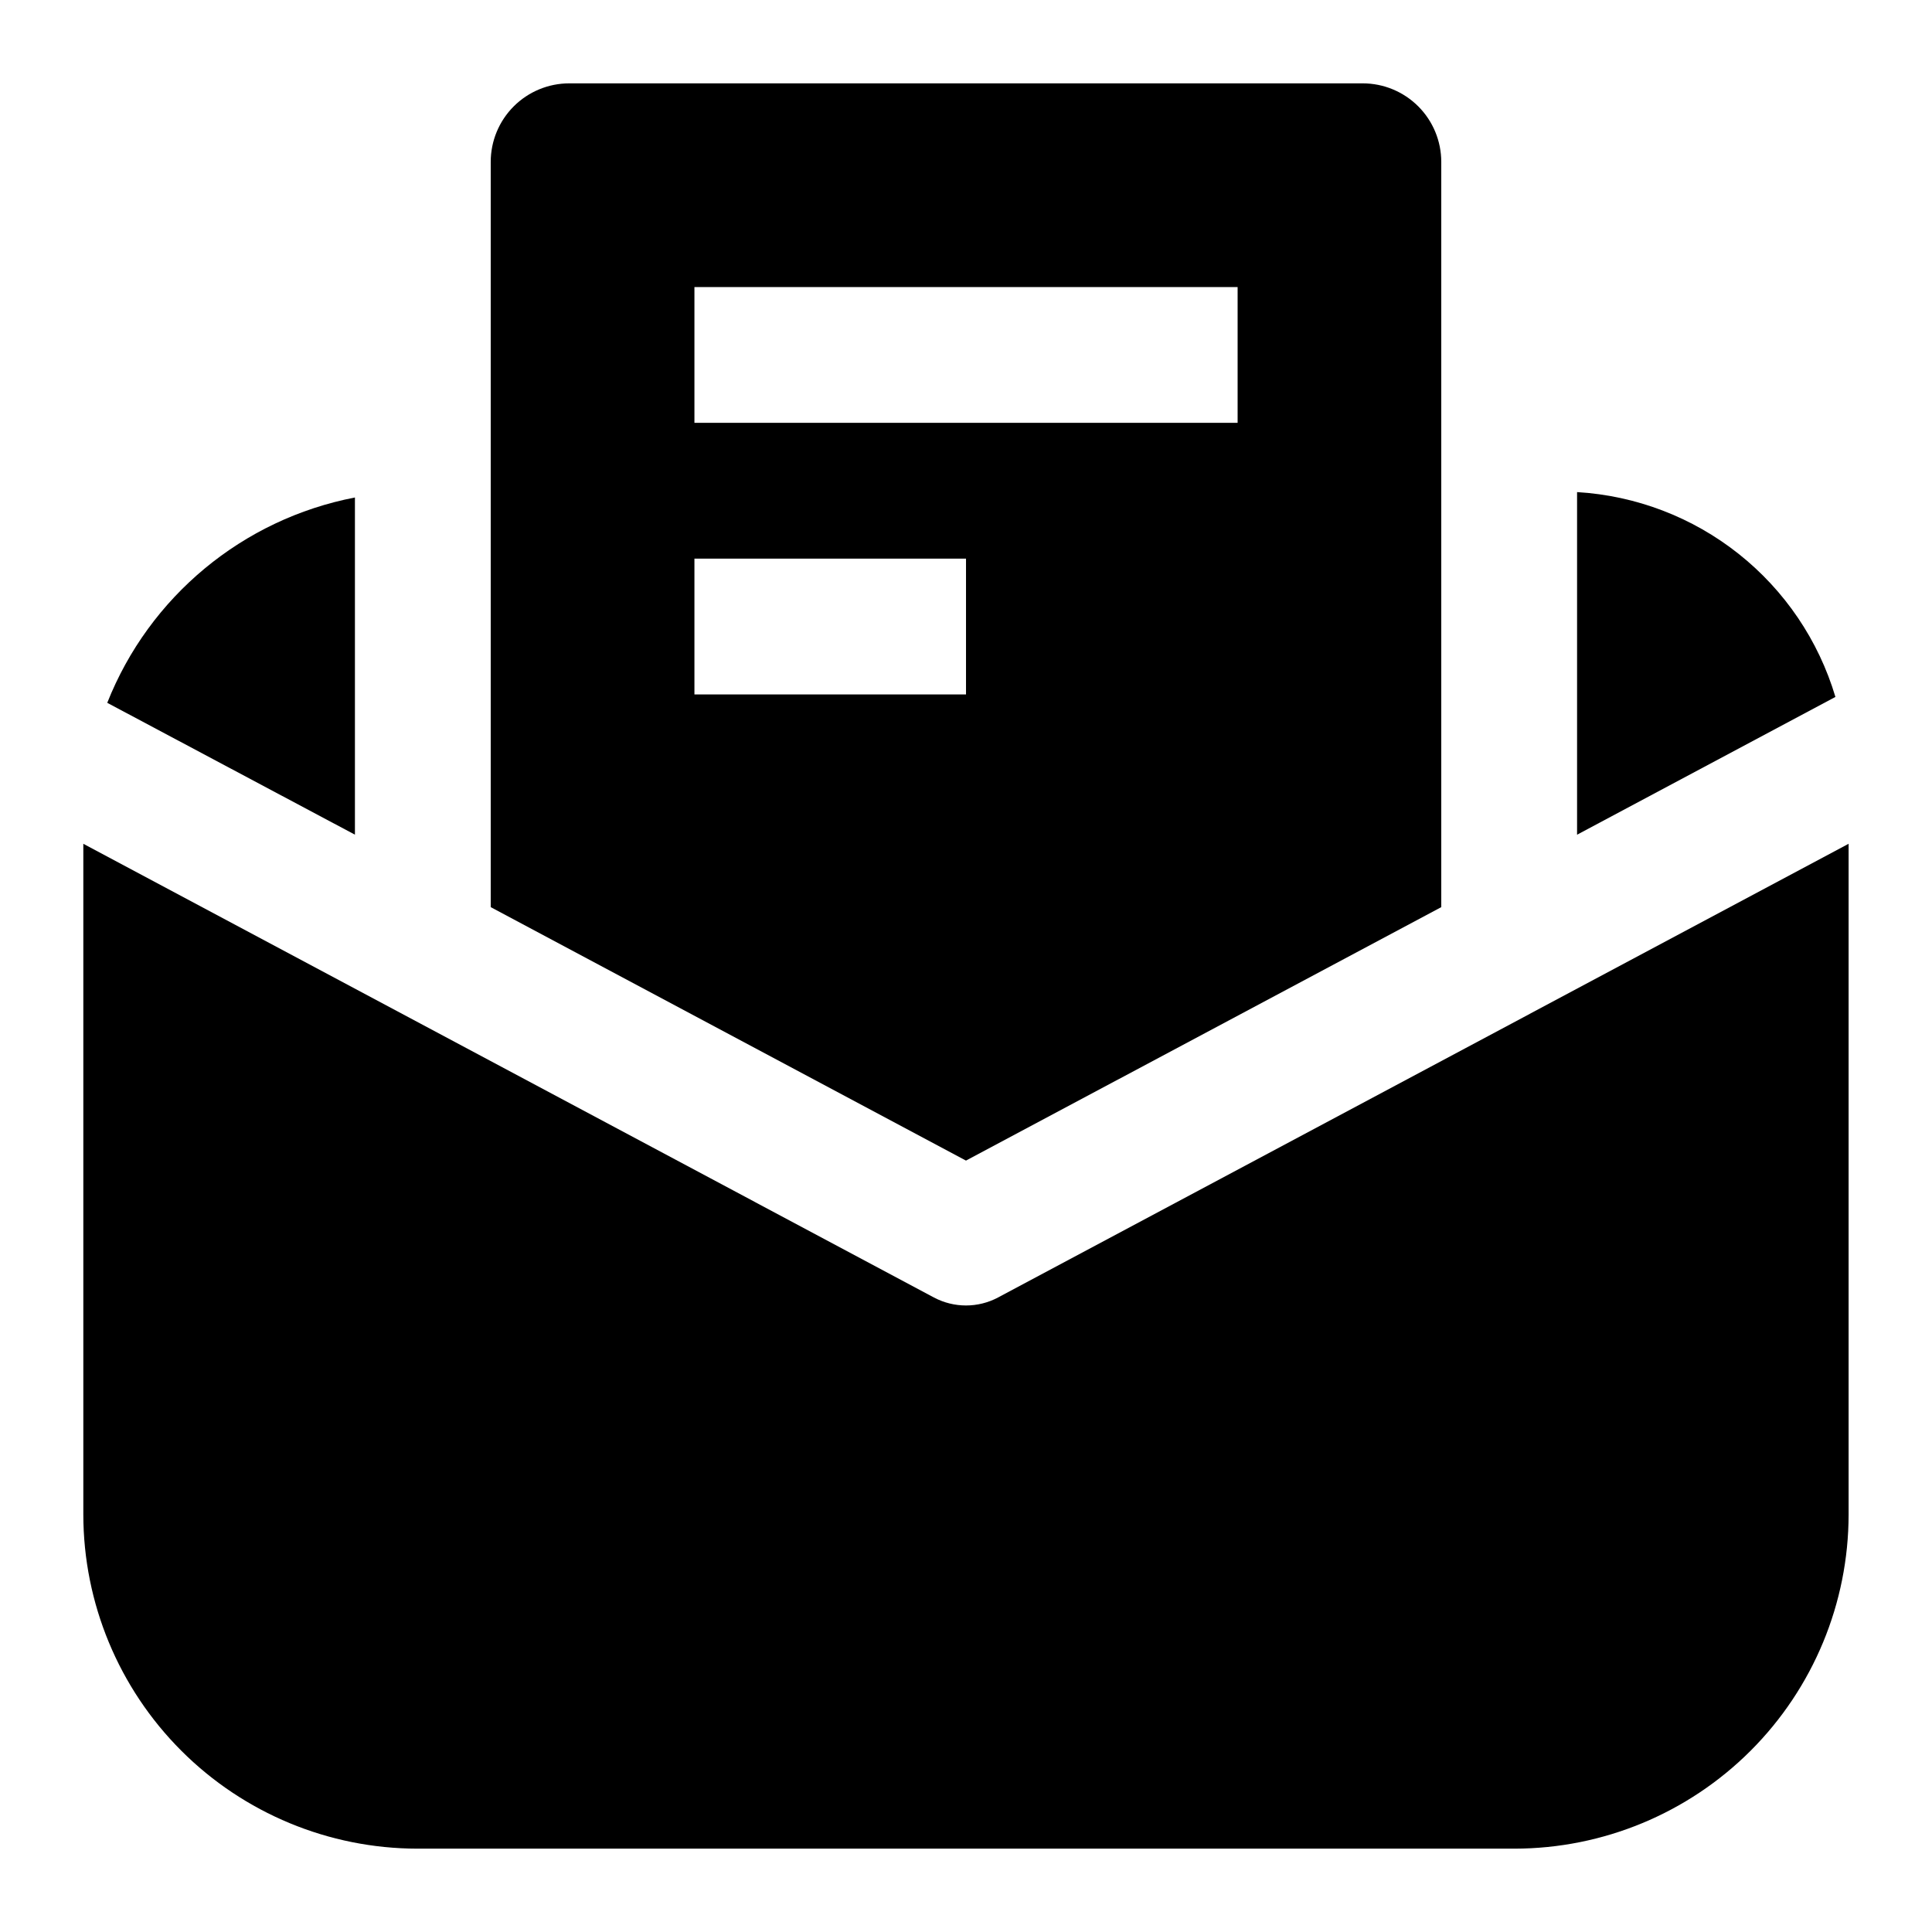
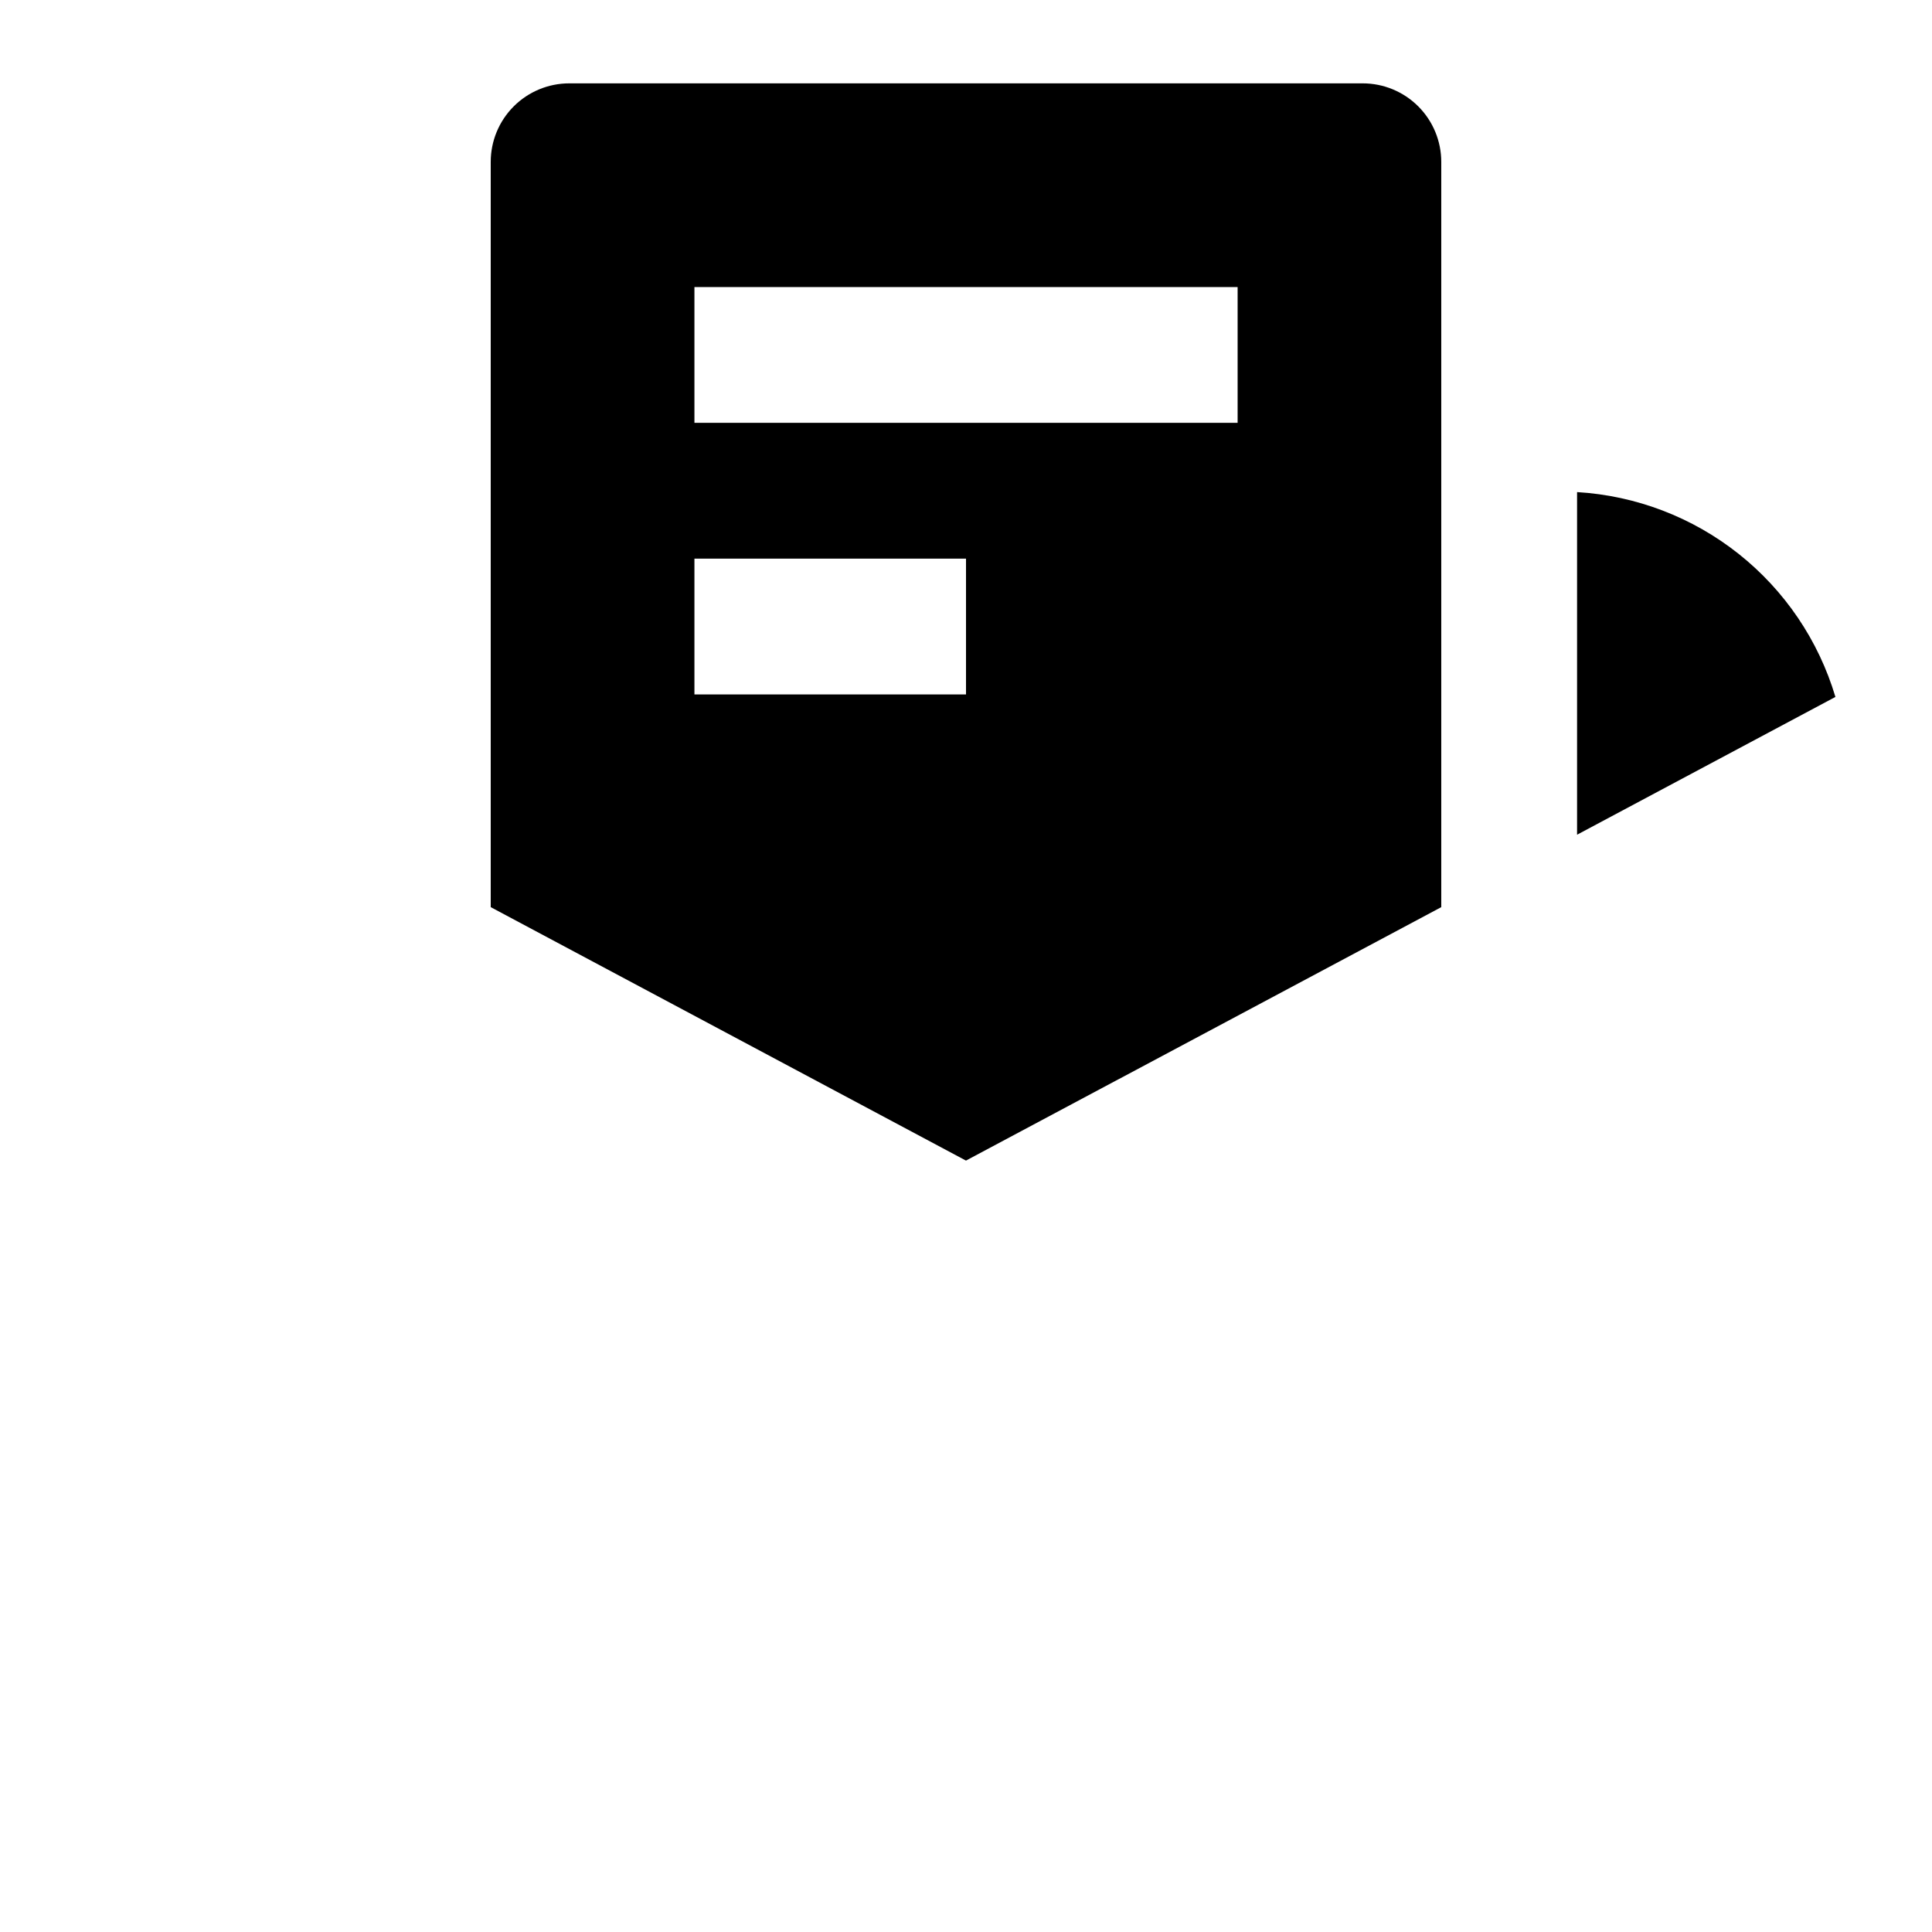
<svg xmlns="http://www.w3.org/2000/svg" fill="#000000" width="800px" height="800px" version="1.1" viewBox="144 144 512 512">
  <g>
-     <path d="m408.47 487.86c-5.301 2.805-11.648 2.805-16.949 0l-225.44-120.25v177.76c0.023 23.473 9.359 45.98 25.961 62.582 16.602 16.602 39.109 25.938 62.586 25.961h290.73c23.473-0.023 45.98-9.359 62.582-25.961 16.602-16.602 25.938-39.109 25.961-62.582v-177.76z" />
    <path d="m525.95 384.4v-197.49c0-5.523-2.191-10.816-6.098-14.723-3.902-3.902-9.199-6.098-14.719-6.098h-210.27c-5.519 0-10.816 2.195-14.719 6.098-3.906 3.906-6.098 9.199-6.098 14.723v197.49l125.95 67.168zm-197.92-164.33h143.95v35.988h-143.95zm0 71.973h71.973v35.988h-71.973z" />
    <path d="m561.94 274.41v90.793l68.465-36.508c-4.465-14.98-13.426-28.227-25.676-37.938-12.246-9.711-27.188-15.418-42.789-16.348z" />
-     <path d="m238.06 275.84c-29.734 5.738-54.488 26.254-65.637 54.414l65.637 34.941z" />
  </g>
</svg>